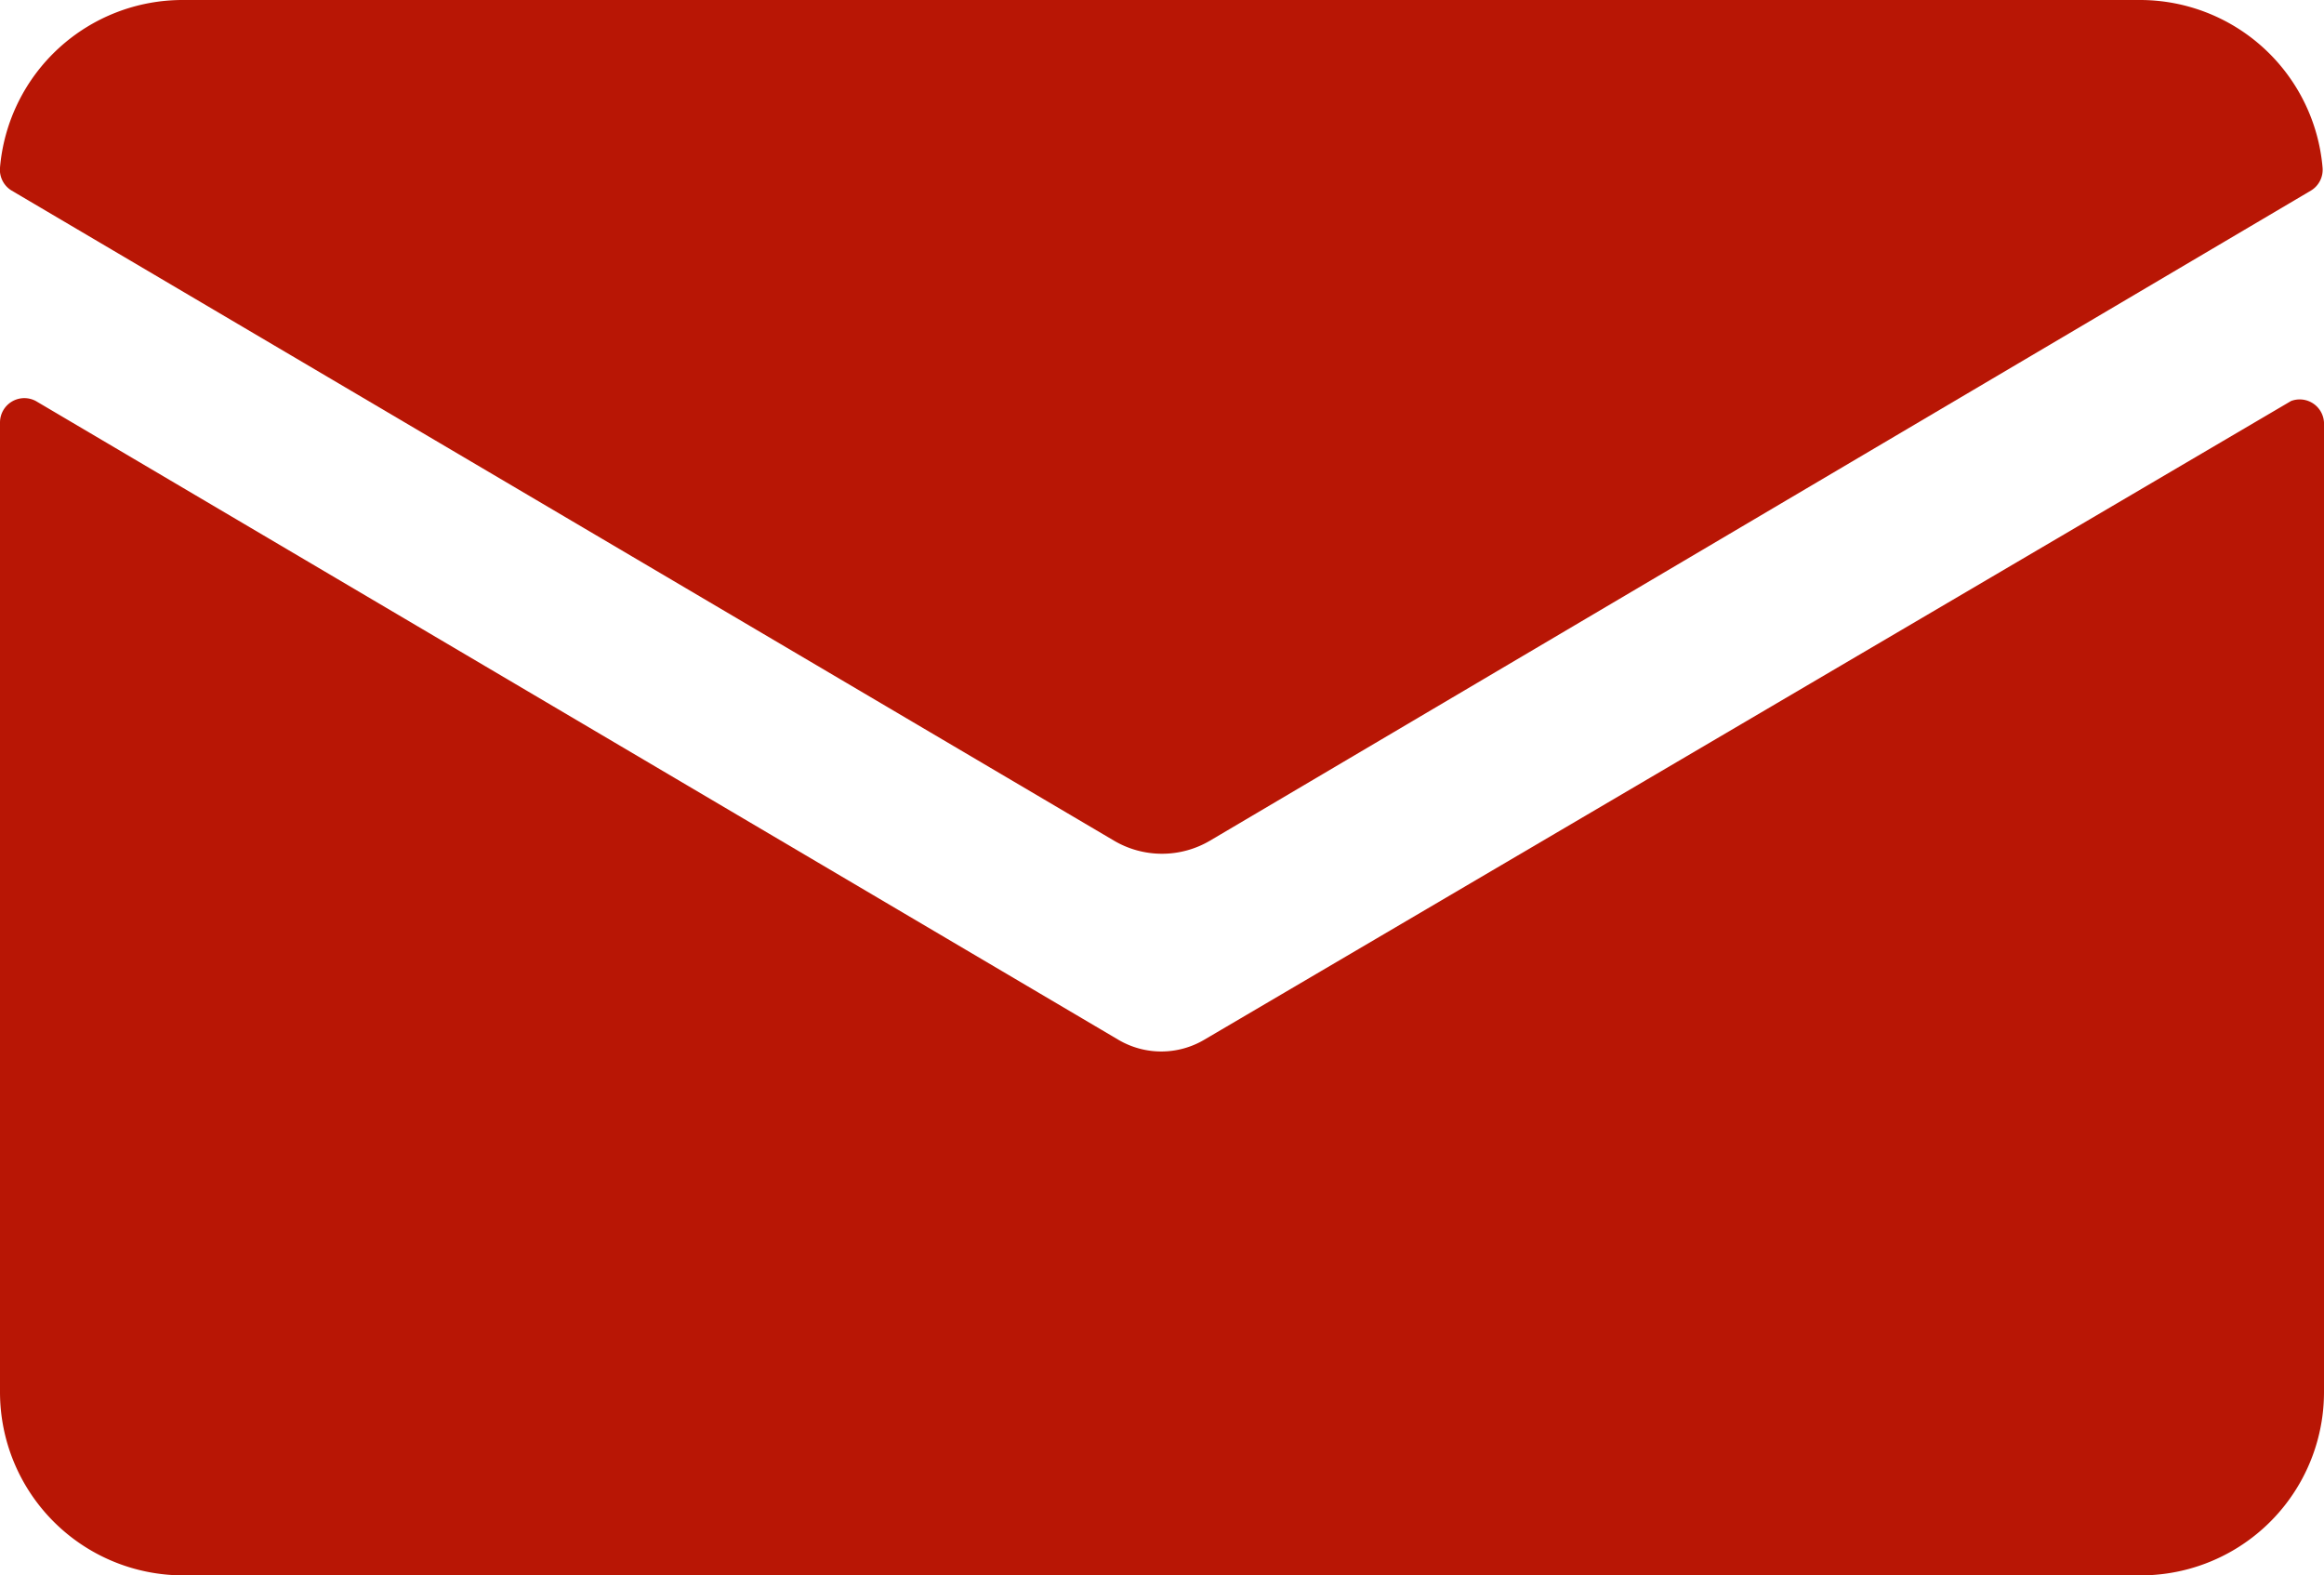
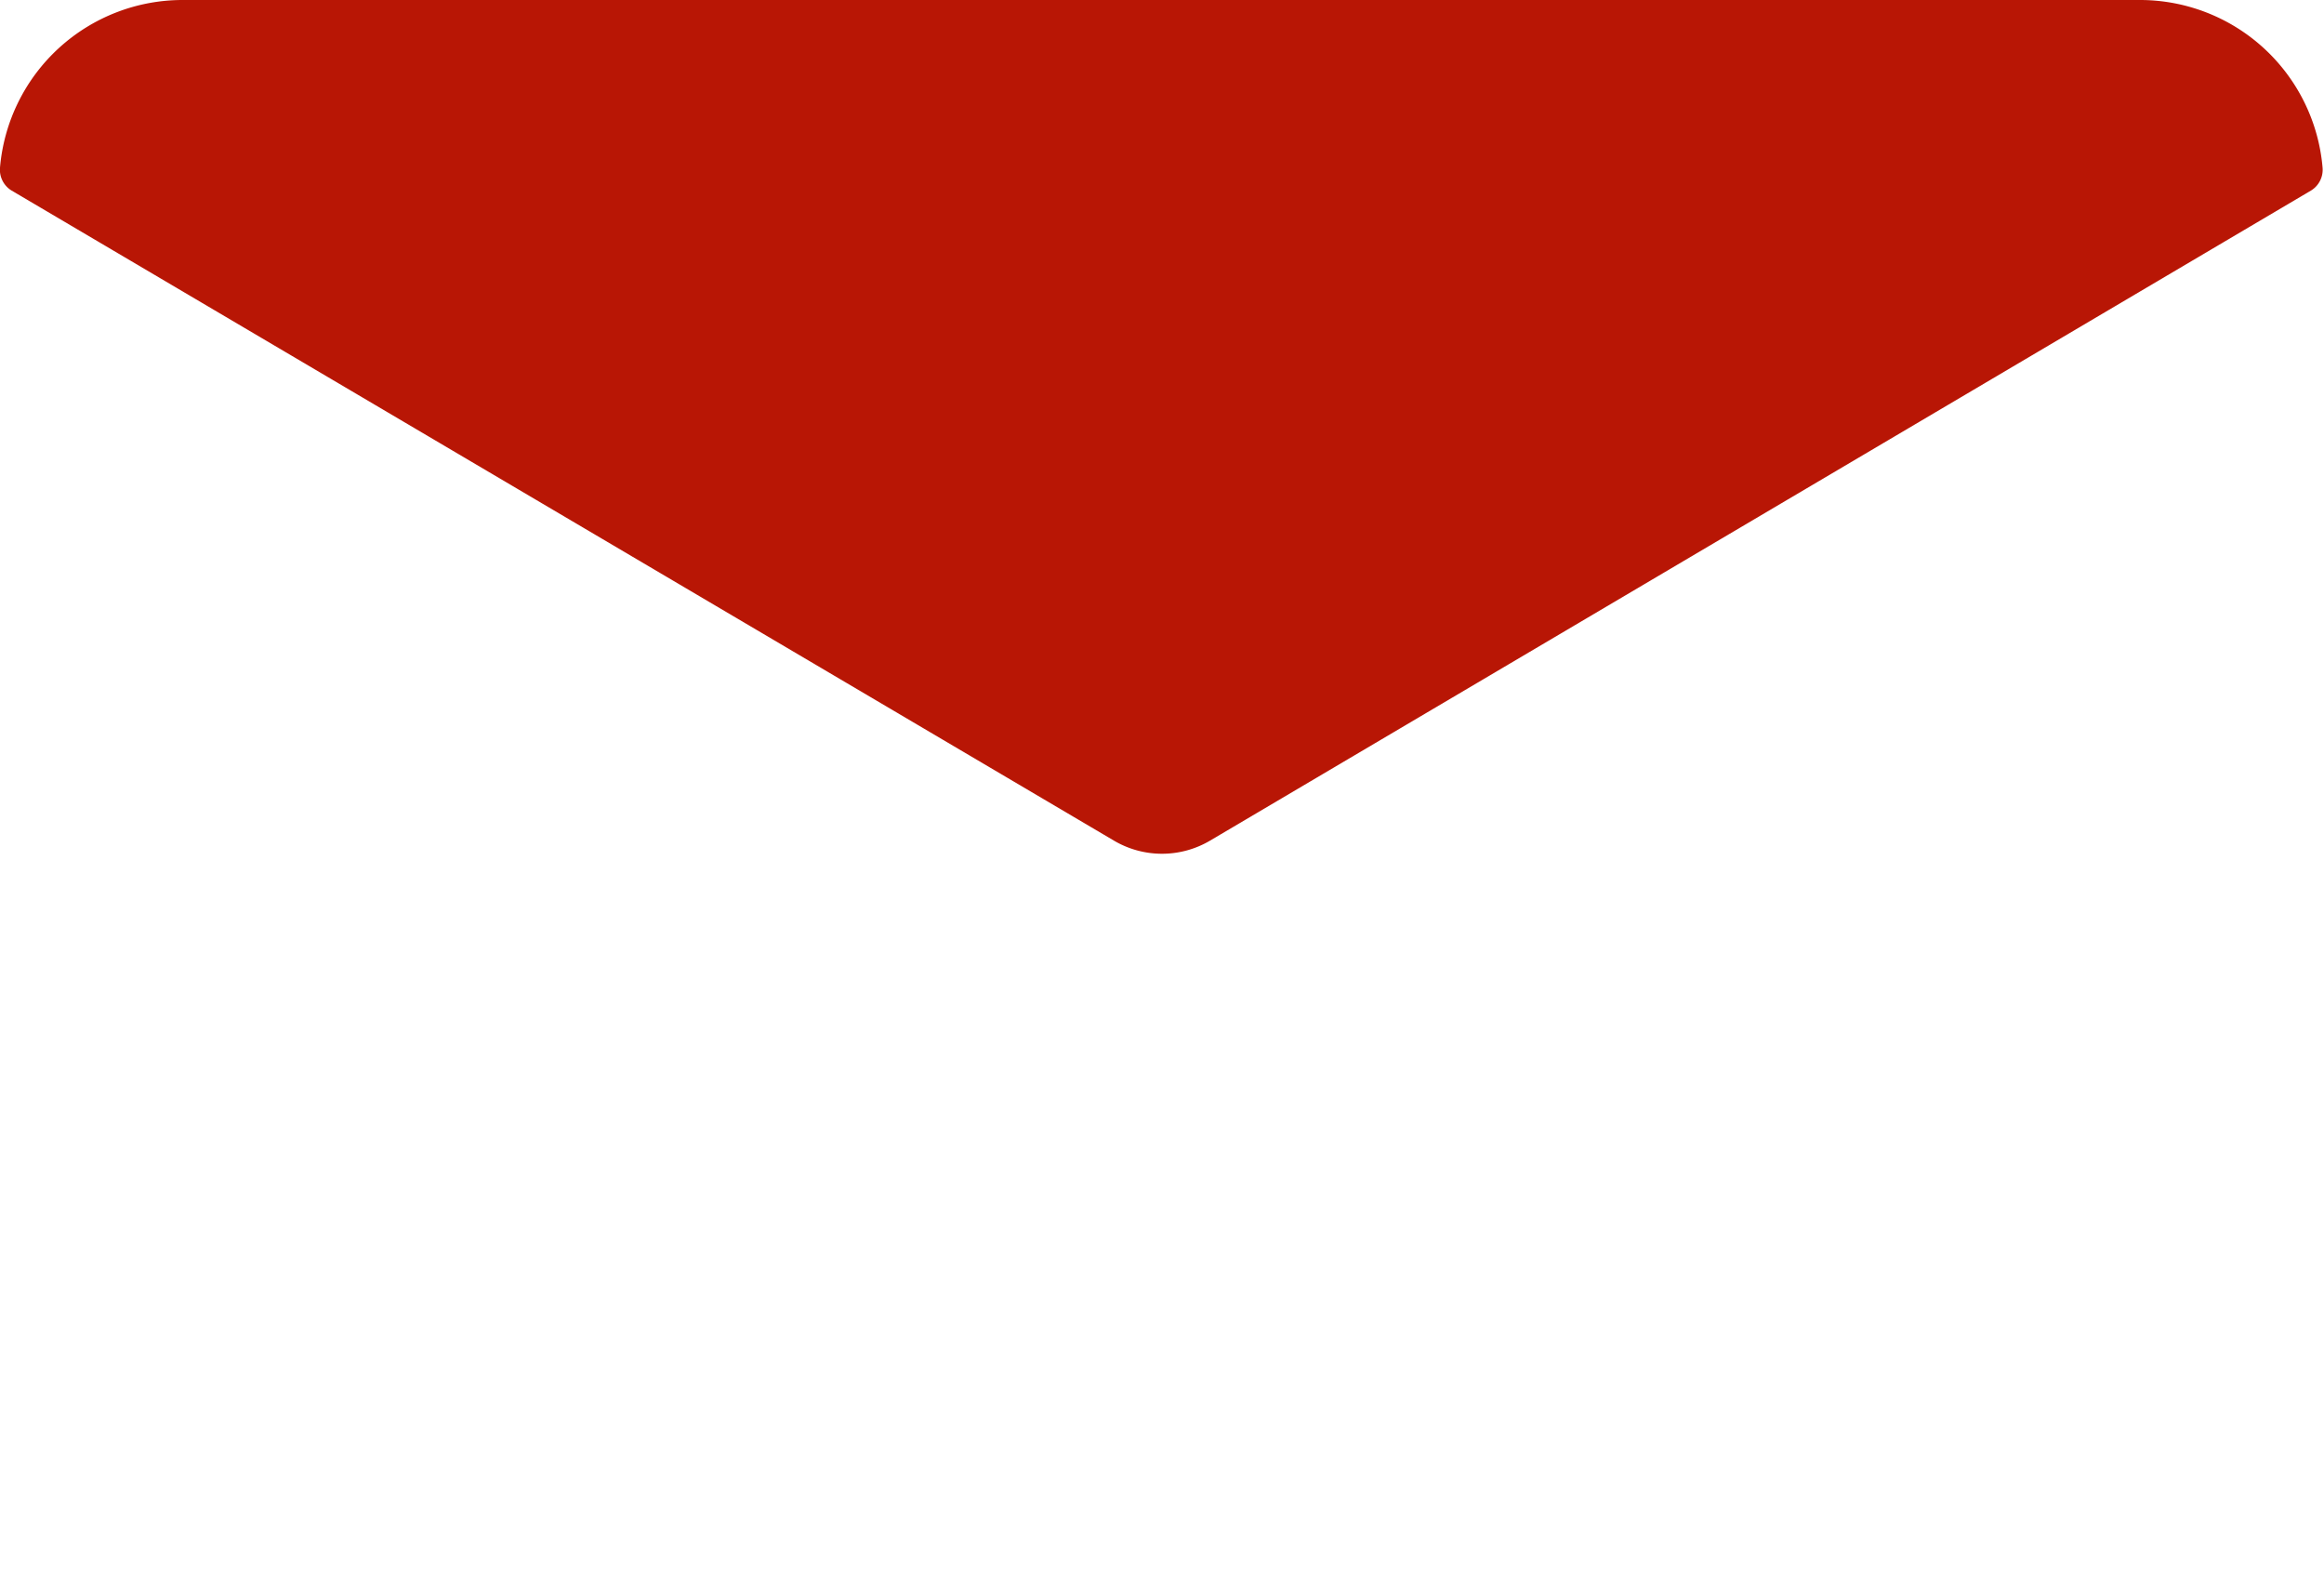
<svg xmlns="http://www.w3.org/2000/svg" viewBox="0 0 16.23 11">
  <title>contacto-email</title>
  <g id="5f1134a7-1ba5-43a9-b014-c9e97453b142" data-name="Capa 2">
    <g id="76d39184-43d1-41e7-b9c8-2337876ed55d" data-name="Content">
      <g id="a54519b2-d29f-4d34-a7a6-6c8f94a13338" data-name="6">
-         <path d="M8.41,7.26a.59.59,0,0,1-.6,0L.25,2.8A.17.17,0,0,0,0,2.95V9.72A1.28,1.28,0,0,0,1.28,11H14.95a1.28,1.28,0,0,0,1.28-1.28V2.95A.17.17,0,0,0,16,2.8Z" fill="#b81605" />
        <path d="M8.45,5.87l7.69-4.54a.17.17,0,0,0,.08-.16A1.28,1.28,0,0,0,14.95,0H1.28A1.28,1.28,0,0,0,0,1.17a.17.17,0,0,0,.08.16L7.78,5.87A.66.66,0,0,0,8.45,5.87Z" fill="#b81605" />
      </g>
    </g>
  </g>
</svg>